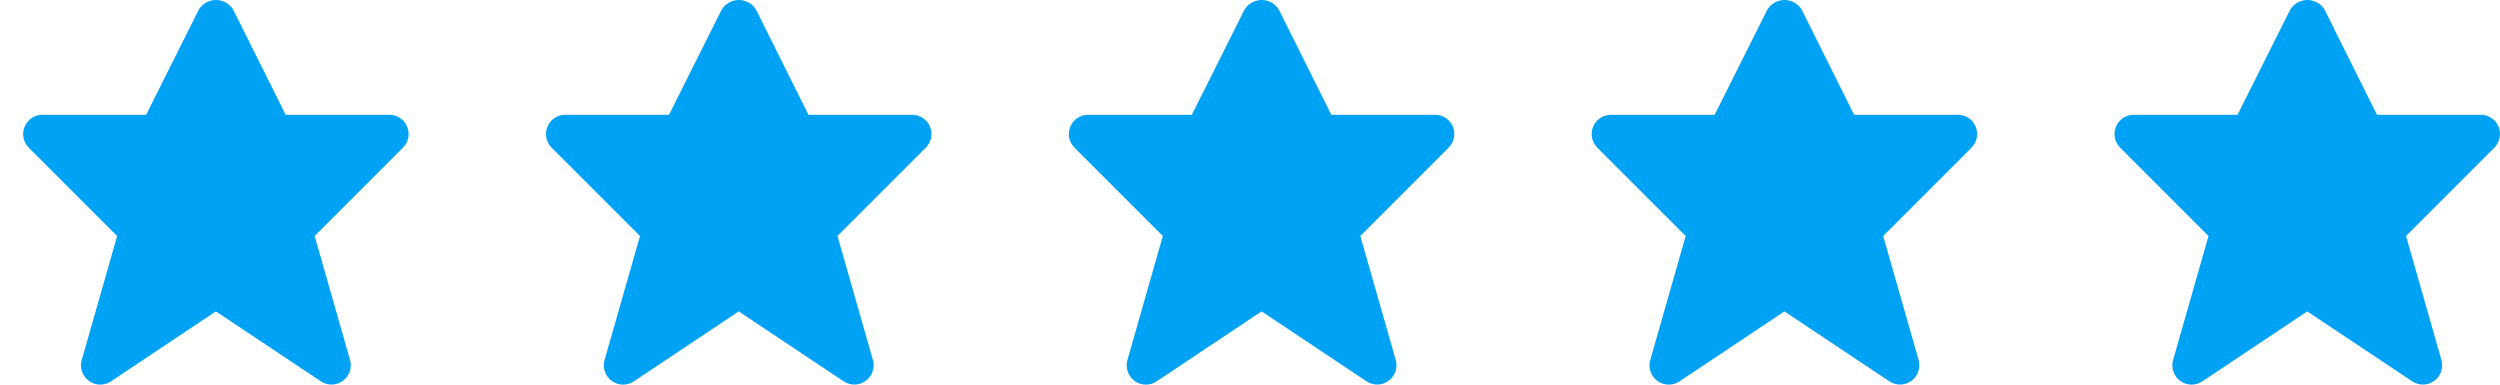
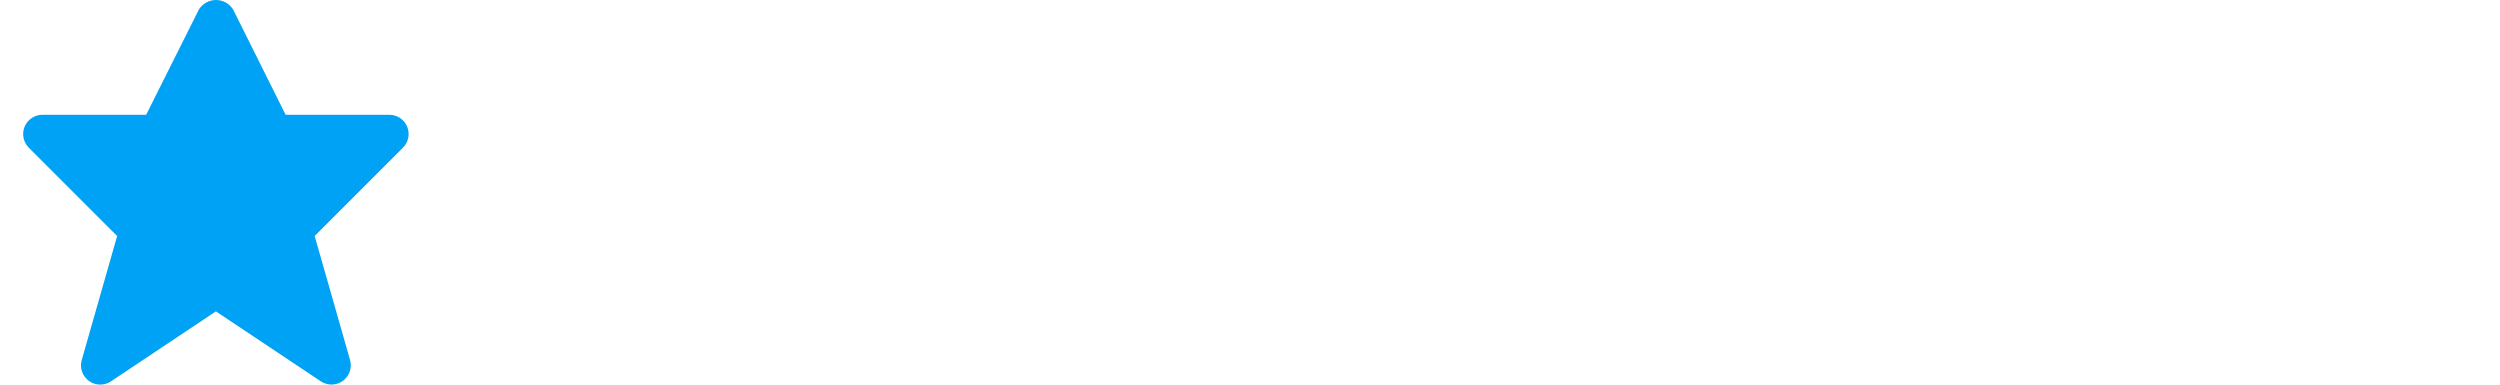
<svg xmlns="http://www.w3.org/2000/svg" width="91" height="14" viewBox="0 0 91 14" fill="none">
  <path d="M14.821 4.611C14.768 4.482 14.678 4.373 14.562 4.296C14.447 4.219 14.312 4.178 14.173 4.178H10.397L8.49 0.355C8.425 0.247 8.333 0.157 8.223 0.095C8.113 0.033 7.989 0 7.862 0C7.736 0 7.612 0.033 7.502 0.095C7.392 0.157 7.3 0.247 7.235 0.355L5.32 4.178H1.544C1.405 4.178 1.27 4.219 1.154 4.296C1.039 4.373 0.949 4.483 0.896 4.611C0.843 4.739 0.829 4.88 0.856 5.016C0.883 5.152 0.95 5.277 1.048 5.375L4.264 8.591L2.975 13.106C2.935 13.244 2.939 13.39 2.986 13.526C3.032 13.662 3.119 13.78 3.235 13.865C3.351 13.95 3.49 13.997 3.634 14C3.778 14.003 3.919 13.962 4.038 13.882L7.858 11.334L11.679 13.881C11.799 13.96 11.94 14.001 12.083 13.998C12.227 13.995 12.366 13.947 12.481 13.863C12.597 13.778 12.684 13.66 12.731 13.524C12.778 13.389 12.781 13.242 12.742 13.104L11.453 8.59L14.669 5.374C14.767 5.276 14.833 5.151 14.861 5.015C14.888 4.88 14.874 4.739 14.821 4.611Z" fill="#00A2F5" />
-   <path d="M33.852 4.611C33.799 4.482 33.709 4.373 33.594 4.296C33.479 4.219 33.343 4.178 33.204 4.178H29.428L27.521 0.355C27.456 0.247 27.364 0.157 27.254 0.095C27.144 0.033 27.02 0 26.894 0C26.767 0 26.643 0.033 26.533 0.095C26.423 0.157 26.331 0.247 26.266 0.355L24.352 4.178H20.576C20.437 4.178 20.301 4.219 20.186 4.296C20.07 4.373 19.98 4.483 19.927 4.611C19.874 4.739 19.86 4.88 19.887 5.016C19.915 5.152 19.981 5.277 20.079 5.375L23.296 8.591L22.006 13.106C21.967 13.244 21.97 13.39 22.017 13.526C22.064 13.662 22.151 13.78 22.267 13.865C22.383 13.95 22.522 13.997 22.666 14C22.809 14.003 22.95 13.962 23.07 13.882L26.89 11.334L30.711 13.881C30.83 13.96 30.971 14.001 31.115 13.998C31.258 13.995 31.397 13.947 31.513 13.863C31.629 13.778 31.716 13.66 31.762 13.524C31.809 13.389 31.813 13.242 31.774 13.104L30.484 8.59L33.7 5.374C33.798 5.276 33.865 5.151 33.892 5.015C33.919 4.88 33.905 4.739 33.852 4.611Z" fill="#00A2F5" />
-   <path d="M52.884 4.611C52.831 4.482 52.741 4.373 52.626 4.296C52.51 4.219 52.374 4.178 52.236 4.178H48.46L46.553 0.355C46.488 0.247 46.396 0.157 46.286 0.095C46.176 0.033 46.052 0 45.925 0C45.799 0 45.675 0.033 45.565 0.095C45.455 0.157 45.363 0.247 45.298 0.355L43.383 4.178H39.607C39.468 4.178 39.333 4.219 39.217 4.296C39.102 4.373 39.012 4.483 38.959 4.611C38.906 4.739 38.892 4.88 38.919 5.016C38.946 5.152 39.013 5.277 39.111 5.375L42.327 8.591L41.038 13.106C40.998 13.244 41.002 13.39 41.049 13.526C41.095 13.662 41.182 13.78 41.298 13.865C41.414 13.95 41.553 13.997 41.697 14C41.841 14.003 41.982 13.962 42.101 13.882L45.921 11.334L49.742 13.881C49.862 13.96 50.003 14.001 50.146 13.998C50.289 13.995 50.428 13.947 50.544 13.863C50.66 13.778 50.747 13.66 50.794 13.524C50.841 13.389 50.844 13.242 50.805 13.104L49.516 8.59L52.732 5.374C52.83 5.276 52.896 5.151 52.923 5.015C52.951 4.88 52.937 4.739 52.884 4.611Z" fill="#00A2F5" />
-   <path d="M71.915 4.611C71.862 4.482 71.772 4.373 71.657 4.296C71.542 4.219 71.406 4.178 71.267 4.178H67.491L65.584 0.355C65.519 0.247 65.427 0.157 65.317 0.095C65.207 0.033 65.083 0 64.957 0C64.83 0 64.706 0.033 64.596 0.095C64.486 0.157 64.394 0.247 64.329 0.355L62.414 4.178H58.639C58.5 4.178 58.364 4.219 58.249 4.296C58.133 4.373 58.044 4.483 57.99 4.611C57.937 4.739 57.923 4.88 57.95 5.016C57.977 5.152 58.044 5.277 58.142 5.375L61.359 8.591L60.069 13.106C60.03 13.244 60.033 13.39 60.08 13.526C60.127 13.662 60.214 13.78 60.33 13.865C60.446 13.95 60.585 13.997 60.728 14C60.872 14.003 61.013 13.962 61.133 13.882L64.953 11.334L68.774 13.881C68.893 13.96 69.034 14.001 69.178 13.998C69.321 13.995 69.46 13.947 69.576 13.863C69.692 13.778 69.779 13.66 69.825 13.524C69.872 13.389 69.876 13.242 69.837 13.104L68.547 8.59L71.763 5.374C71.861 5.276 71.928 5.151 71.955 5.015C71.982 4.88 71.968 4.739 71.915 4.611Z" fill="#00A2F5" />
-   <path d="M90.947 4.611C90.894 4.482 90.804 4.373 90.689 4.296C90.573 4.219 90.438 4.178 90.299 4.178H86.523L84.616 0.355C84.551 0.247 84.459 0.157 84.349 0.095C84.239 0.033 84.115 0 83.988 0C83.862 0 83.738 0.033 83.628 0.095C83.518 0.157 83.426 0.247 83.361 0.355L81.446 4.178H77.67C77.531 4.178 77.396 4.219 77.28 4.296C77.165 4.373 77.075 4.483 77.022 4.611C76.969 4.739 76.955 4.88 76.982 5.016C77.009 5.152 77.076 5.277 77.174 5.375L80.39 8.591L79.1 13.106C79.061 13.244 79.065 13.39 79.112 13.526C79.158 13.662 79.245 13.78 79.361 13.865C79.477 13.95 79.617 13.997 79.76 14C79.904 14.003 80.045 13.962 80.164 13.882L83.984 11.334L87.805 13.881C87.925 13.96 88.066 14.001 88.209 13.998C88.353 13.995 88.492 13.947 88.607 13.863C88.723 13.778 88.81 13.66 88.857 13.524C88.904 13.389 88.907 13.242 88.868 13.104L87.579 8.59L90.795 5.374C90.893 5.276 90.959 5.151 90.987 5.015C91.014 4.88 91 4.739 90.947 4.611Z" fill="#00A2F5" />
</svg>